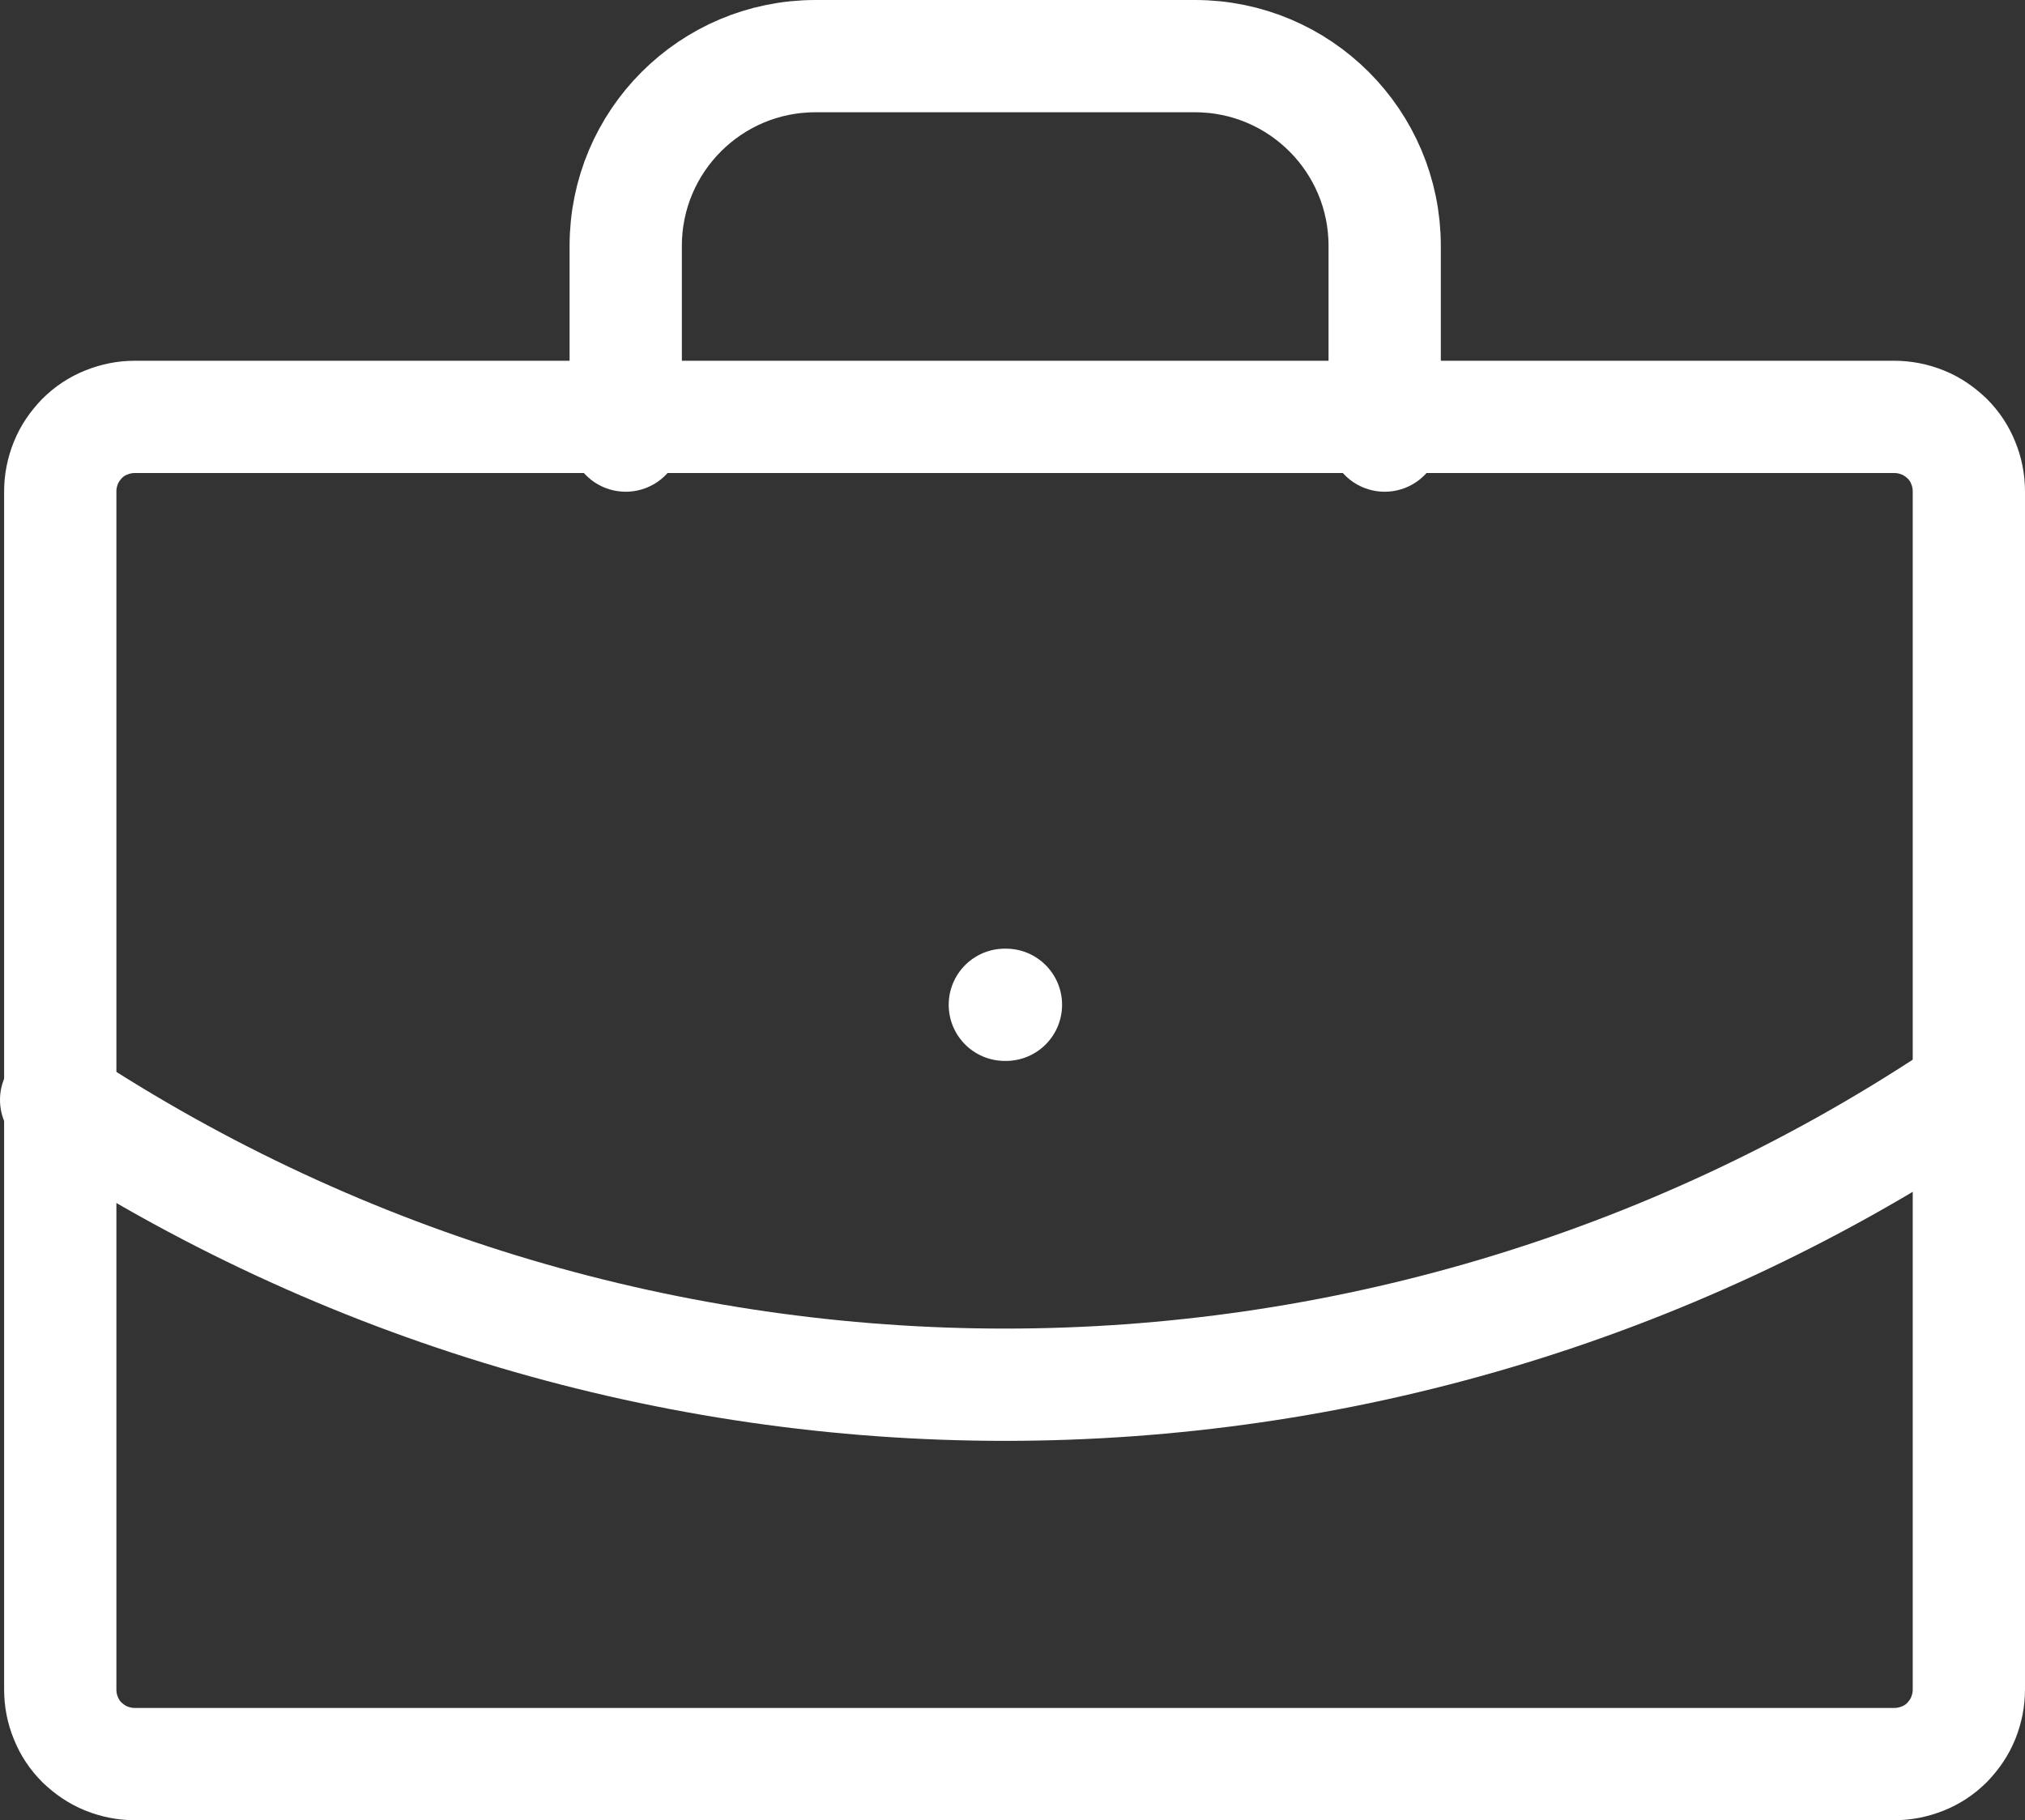
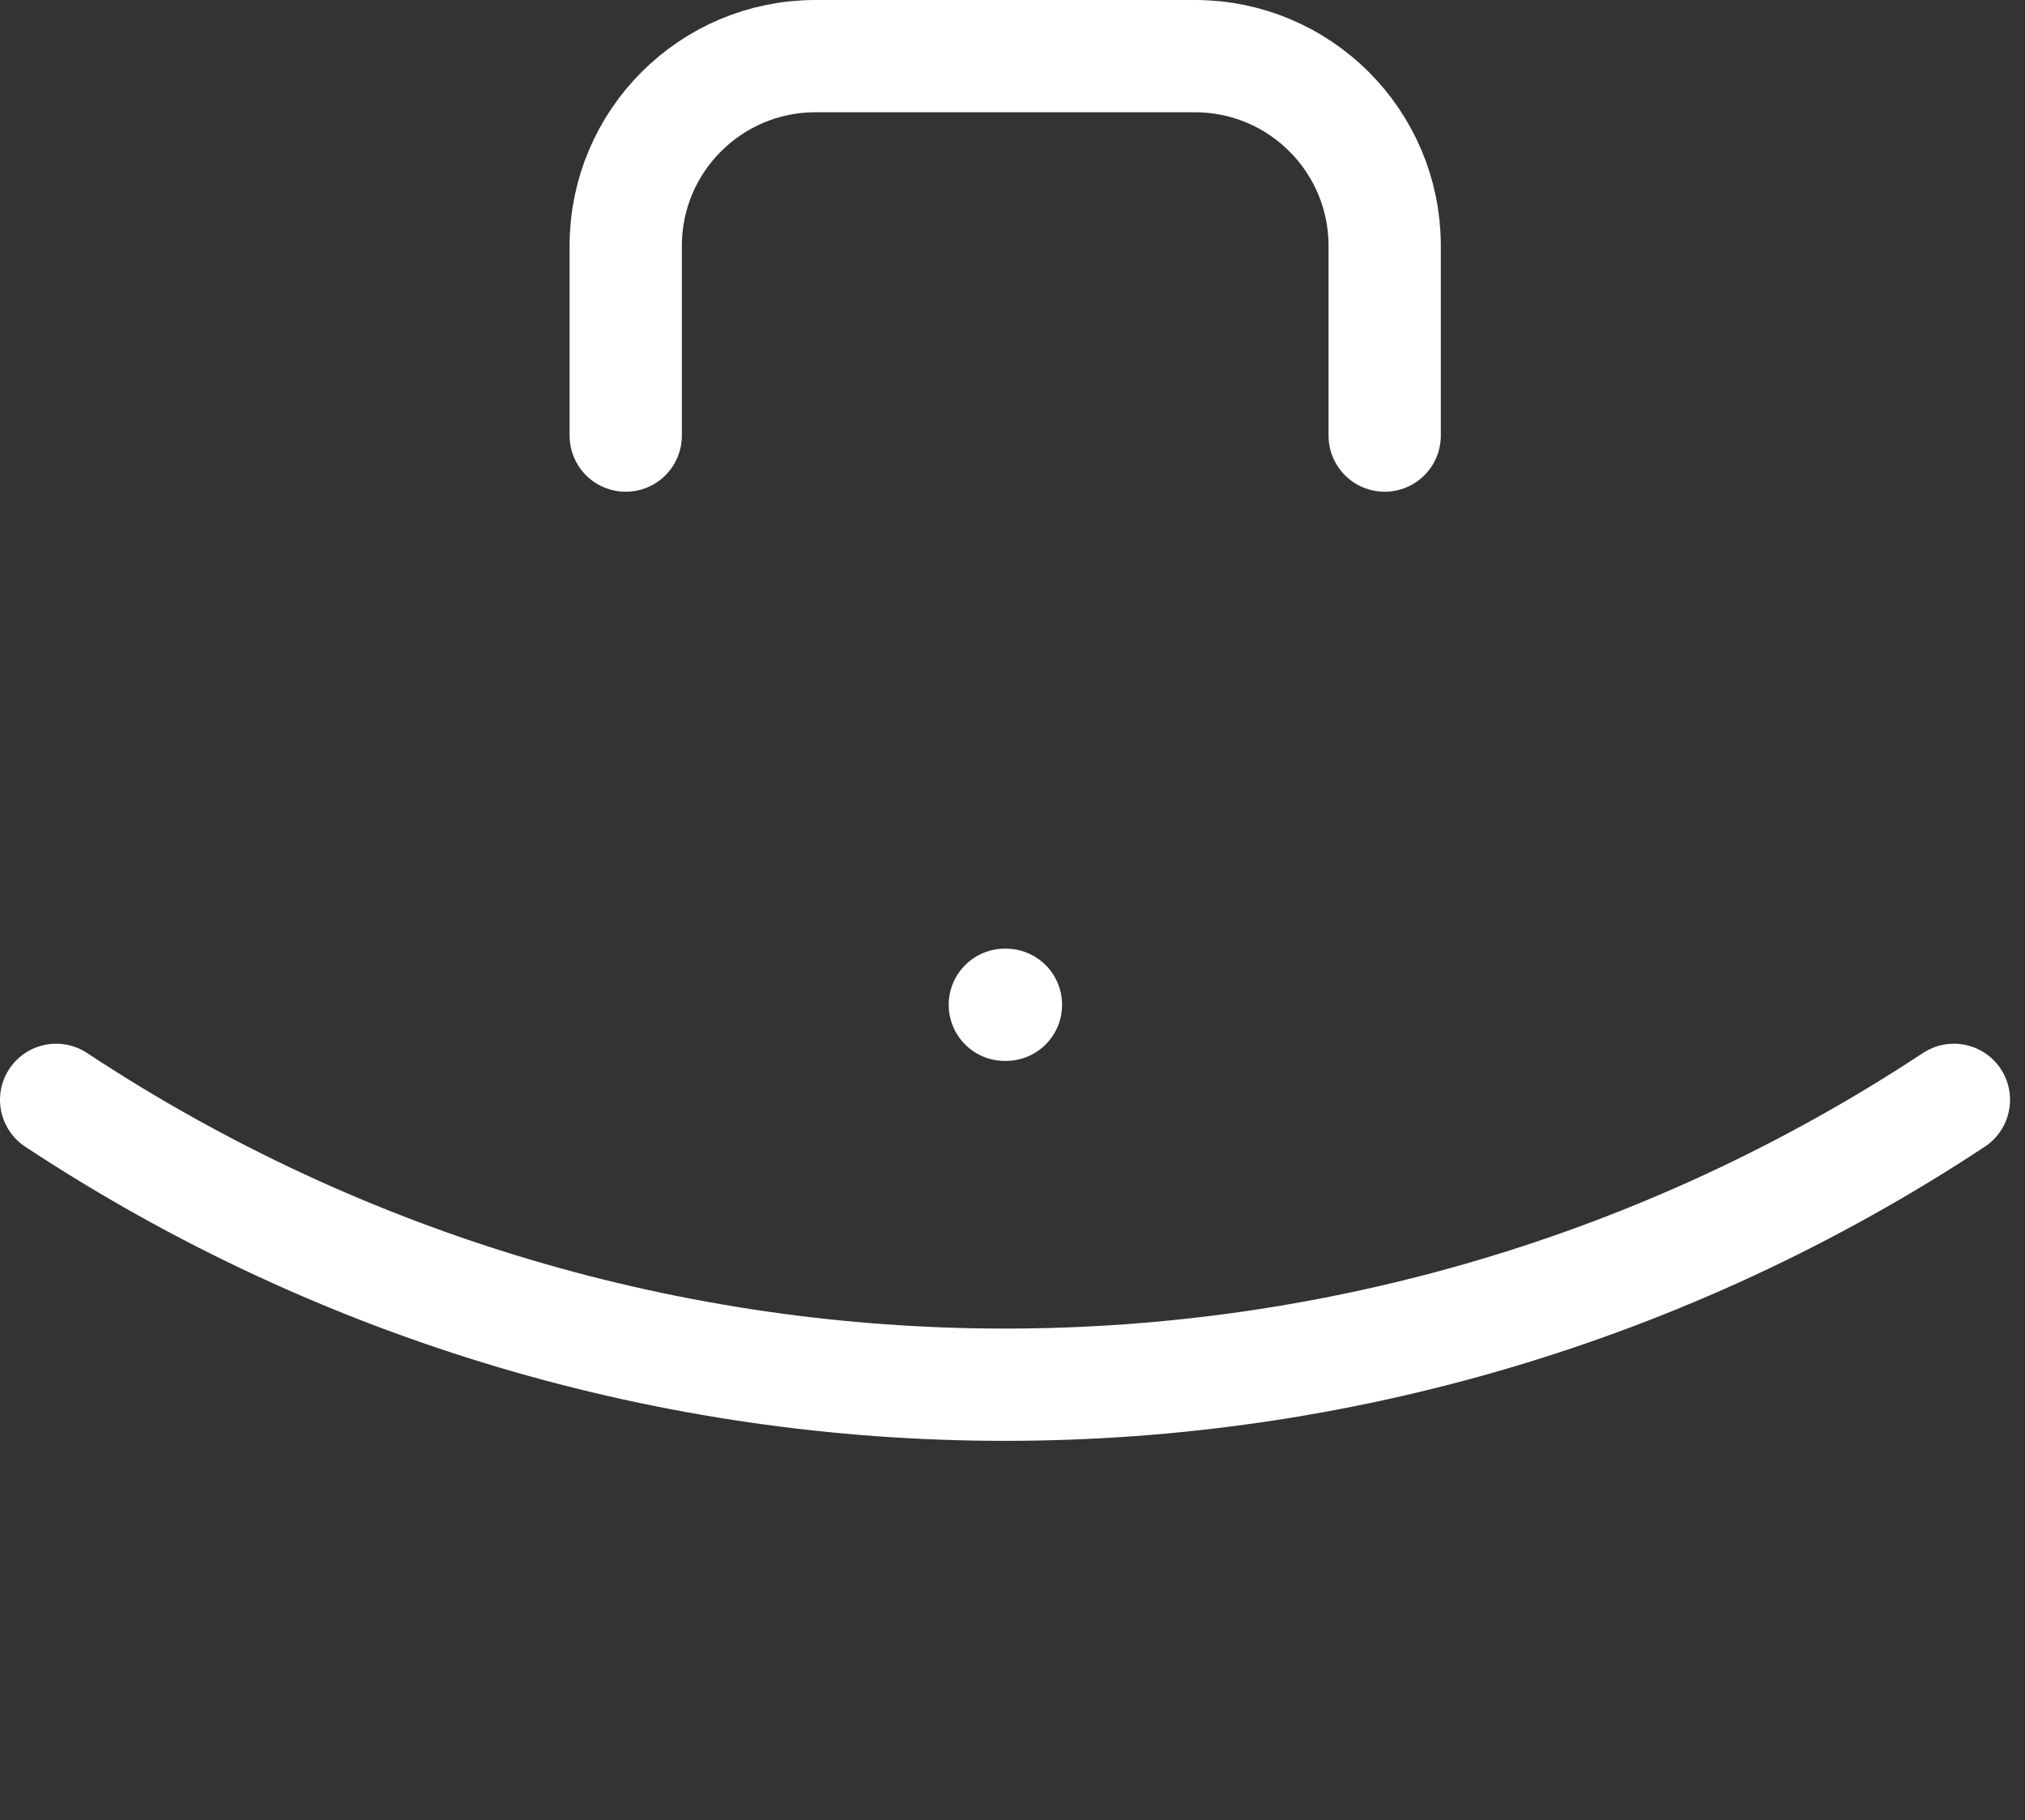
<svg xmlns="http://www.w3.org/2000/svg" id="Layer_2" width="54.11" height="48.64" viewBox="0 0 54.11 48.64">
  <rect x="0" y="0" width="54.11" height="48.64" fill="#333333" stroke="none" />
  <g id="Layer_1-2">
    <line x1="26.85" y1="26.85" x2="26.88" y2="26.85" fill="none" stroke="#fff" stroke-linecap="round" stroke-linejoin="round" stroke-width="3" />
    <path d="M37,11.64v-5.07c0-2.8-2.27-5.07-5.07-5.07h-10.14c-2.8,0-5.07,2.27-5.07,5.07v5.07" fill="none" stroke="#fff" stroke-linecap="round" stroke-linejoin="round" stroke-width="3" />
    <path d="M52.21,29.39c-15.38,10.15-35.33,10.15-50.71,0" fill="none" stroke="#fff" stroke-linecap="round" stroke-linejoin="round" stroke-width="3" />
-     <path d="M1.61,45.14V13.14c0-.27.05-.52.15-.77.1-.25.25-.46.43-.65.19-.19.4-.33.65-.43.25-.1.5-.15.77-.15h47c.27,0,.52.05.77.15.25.1.46.25.65.43.19.19.33.4.43.65.1.24.15.5.15.77v32c0,.27-.05.52-.15.77-.1.25-.25.46-.43.65-.19.19-.4.33-.65.43-.25.1-.5.15-.77.15H3.61c-.27,0-.52-.05-.77-.15-.25-.1-.46-.25-.65-.43-.19-.19-.33-.4-.43-.65-.1-.24-.15-.5-.15-.77Z" fill="none" stroke="#fff" stroke-linecap="round" stroke-linejoin="round" stroke-width="3" />
  </g>
</svg>